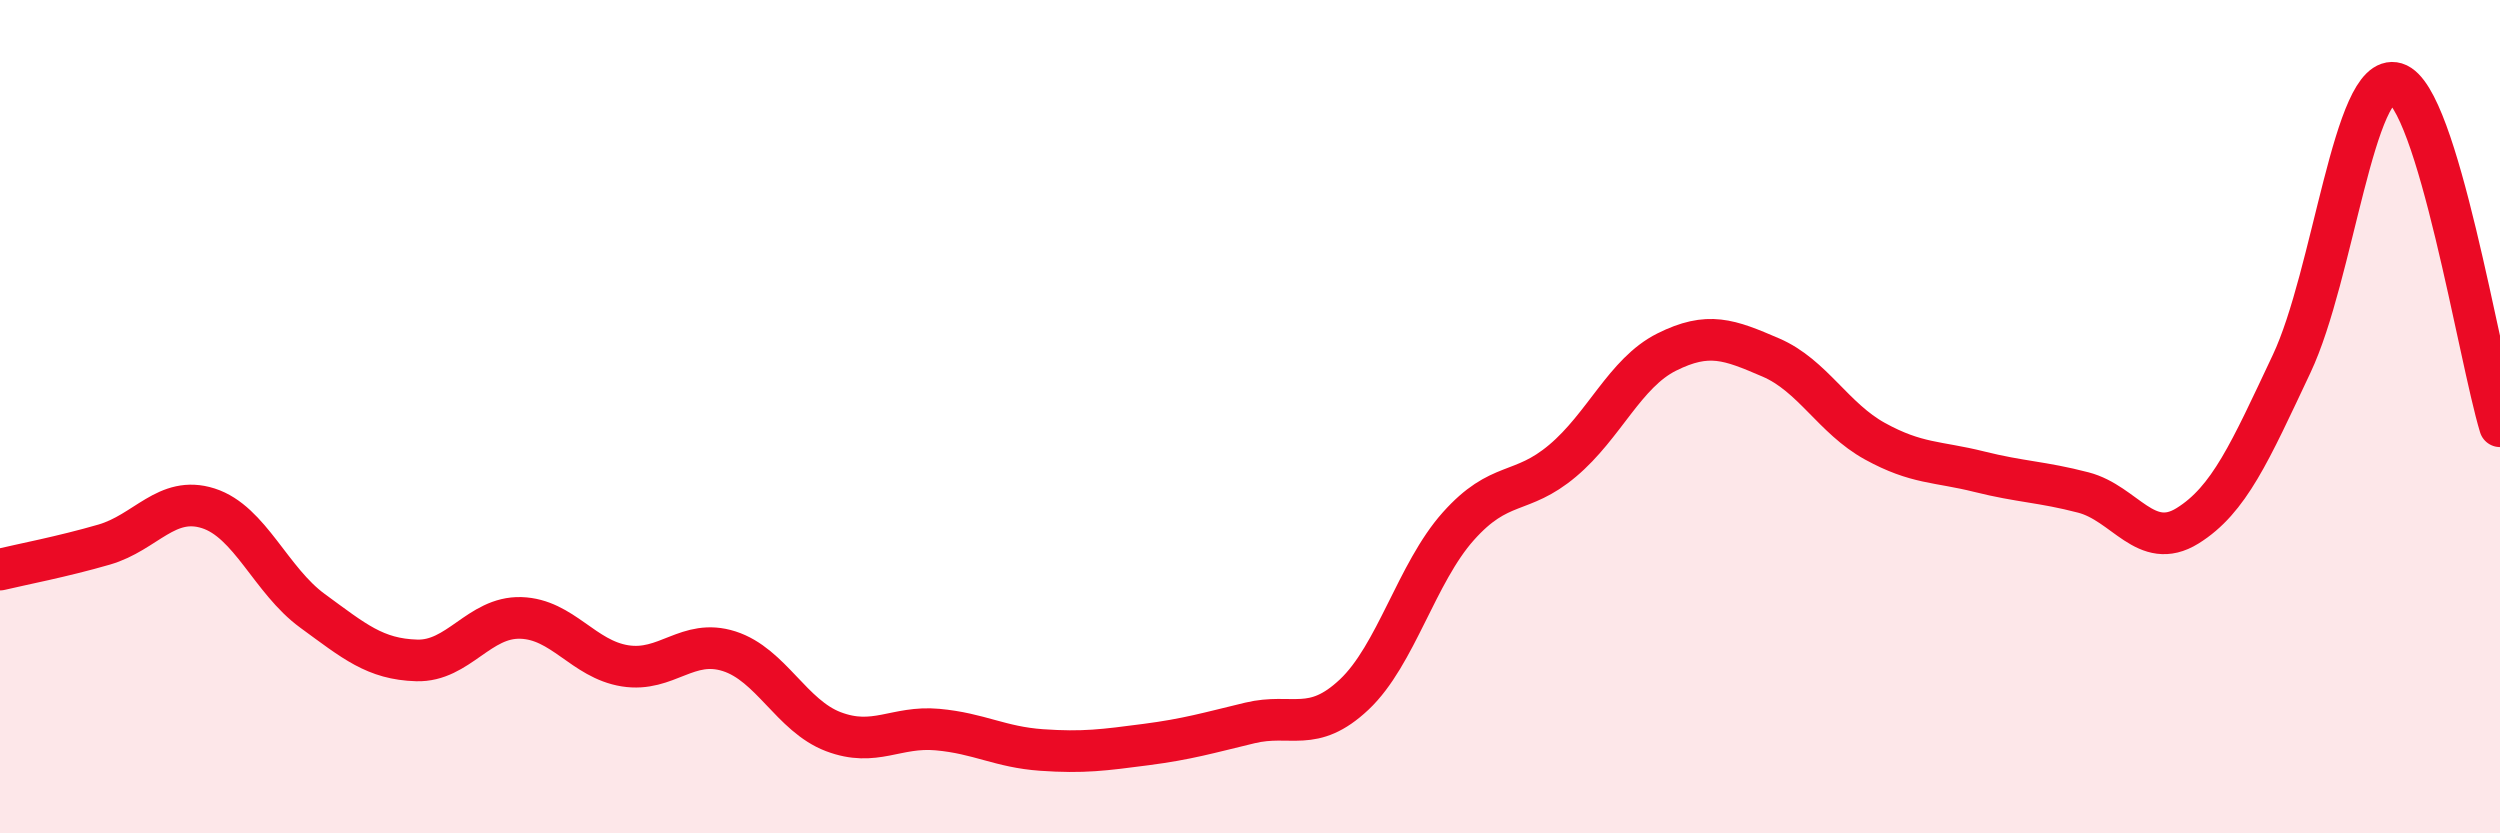
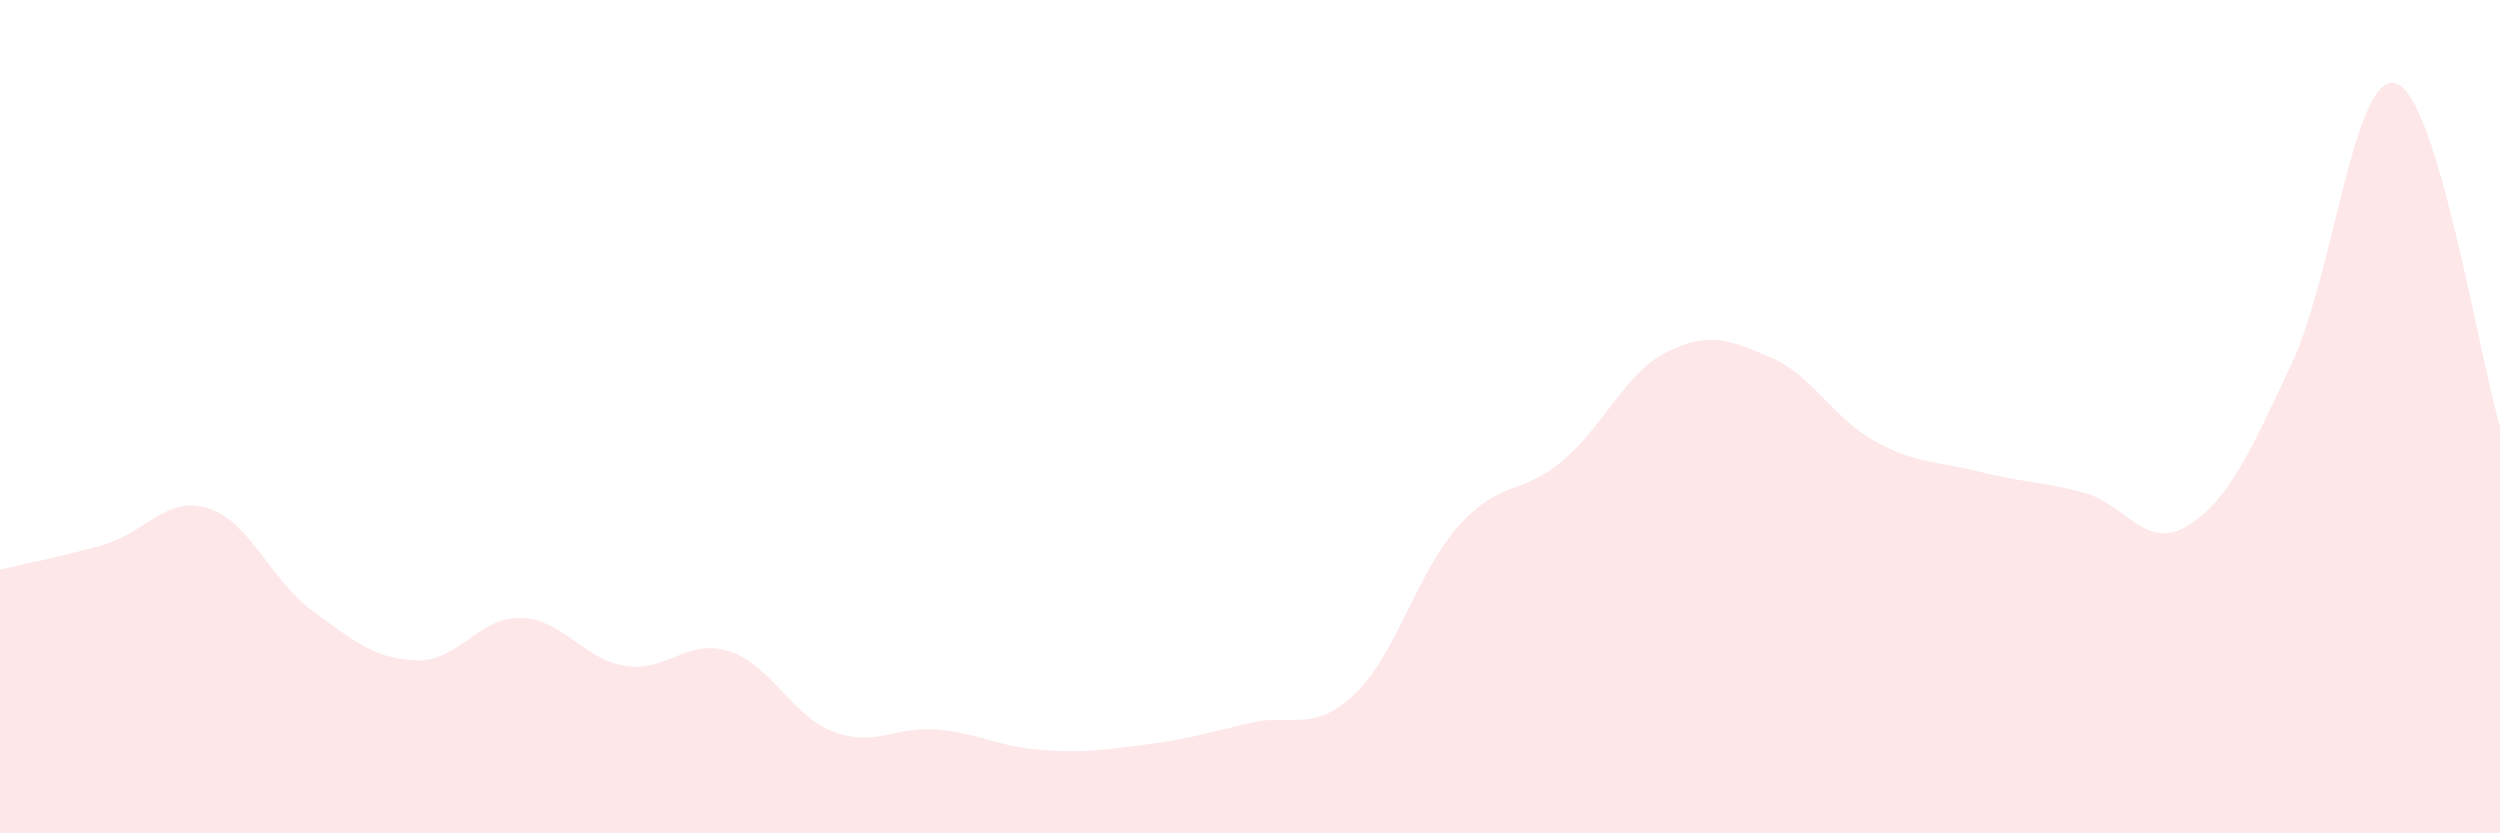
<svg xmlns="http://www.w3.org/2000/svg" width="60" height="20" viewBox="0 0 60 20">
  <path d="M 0,13.67 C 0.5,13.55 1.5,13.36 2.5,13.07 C 3.5,12.78 4,11.88 5,12.2 C 6,12.52 6.5,13.93 7.5,14.66 C 8.5,15.39 9,15.82 10,15.85 C 11,15.88 11.5,14.8 12.5,14.83 C 13.5,14.86 14,15.82 15,15.98 C 16,16.14 16.5,15.31 17.5,15.63 C 18.5,15.95 19,17.18 20,17.56 C 21,17.94 21.5,17.42 22.5,17.51 C 23.5,17.6 24,17.93 25,18 C 26,18.07 26.5,18 27.5,17.87 C 28.5,17.74 29,17.59 30,17.35 C 31,17.11 31.5,17.61 32.5,16.67 C 33.5,15.73 34,13.75 35,12.63 C 36,11.51 36.5,11.9 37.5,11.06 C 38.5,10.22 39,8.95 40,8.45 C 41,7.95 41.5,8.15 42.5,8.58 C 43.5,9.01 44,10.04 45,10.59 C 46,11.14 46.5,11.07 47.5,11.32 C 48.5,11.57 49,11.56 50,11.82 C 51,12.08 51.5,13.24 52.5,12.62 C 53.5,12 54,10.85 55,8.73 C 56,6.61 56.5,1.7 57.5,2 C 58.5,2.3 59.5,8.58 60,10.23L60 20L0 20Z" fill="#EB0A25" opacity="0.1" stroke-linecap="round" stroke-linejoin="round" />
-   <path d="M 0,13.67 C 0.5,13.55 1.5,13.36 2.5,13.07 C 3.5,12.78 4,11.88 5,12.2 C 6,12.52 6.5,13.93 7.5,14.66 C 8.5,15.39 9,15.82 10,15.85 C 11,15.88 11.5,14.8 12.5,14.83 C 13.5,14.86 14,15.82 15,15.98 C 16,16.14 16.5,15.31 17.5,15.63 C 18.5,15.95 19,17.18 20,17.56 C 21,17.94 21.5,17.42 22.5,17.51 C 23.5,17.6 24,17.93 25,18 C 26,18.07 26.5,18 27.5,17.87 C 28.5,17.74 29,17.59 30,17.35 C 31,17.11 31.5,17.61 32.5,16.67 C 33.5,15.73 34,13.75 35,12.63 C 36,11.51 36.5,11.9 37.5,11.06 C 38.5,10.22 39,8.95 40,8.45 C 41,7.95 41.5,8.15 42.5,8.58 C 43.5,9.01 44,10.04 45,10.59 C 46,11.14 46.5,11.07 47.5,11.32 C 48.5,11.57 49,11.56 50,11.82 C 51,12.08 51.5,13.24 52.5,12.62 C 53.5,12 54,10.85 55,8.73 C 56,6.61 56.5,1.7 57.5,2 C 58.5,2.3 59.5,8.58 60,10.23" stroke="#EB0A25" stroke-width="1" fill="none" stroke-linecap="round" stroke-linejoin="round" />
</svg>